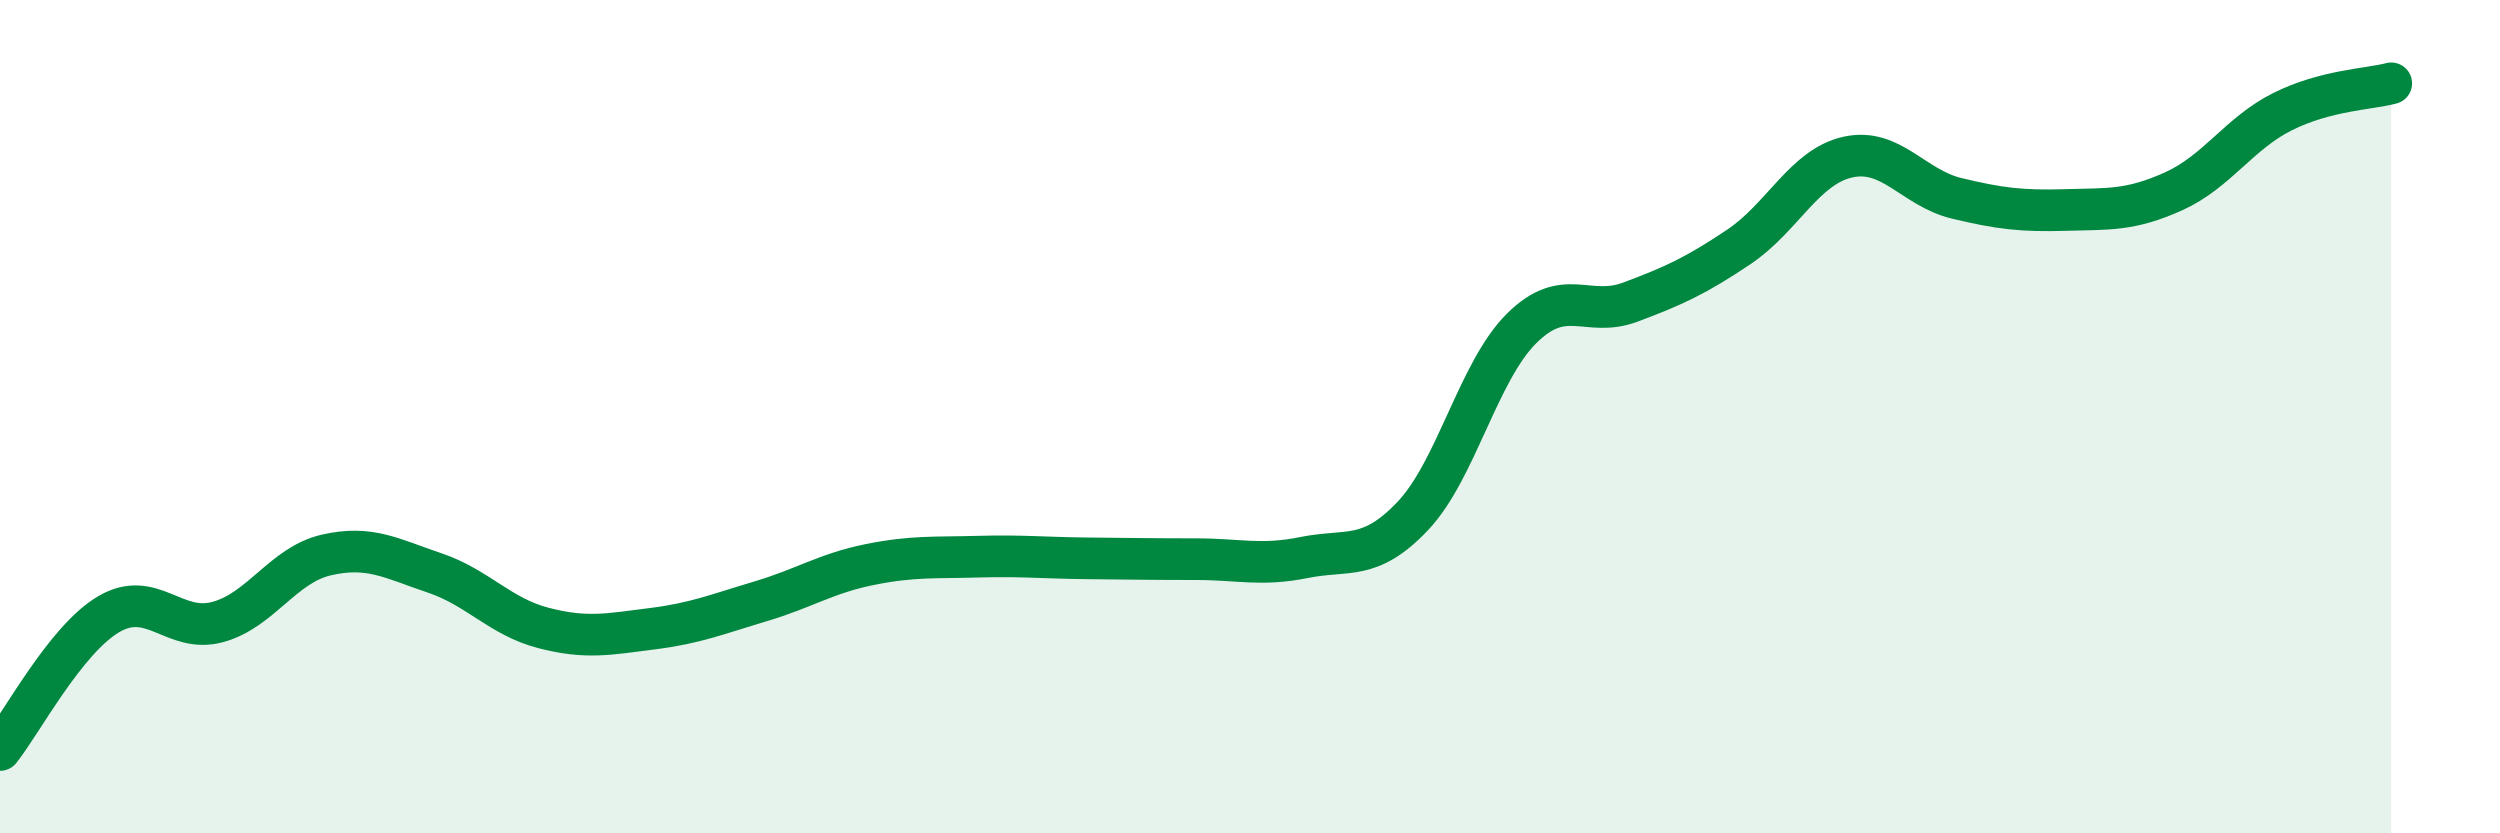
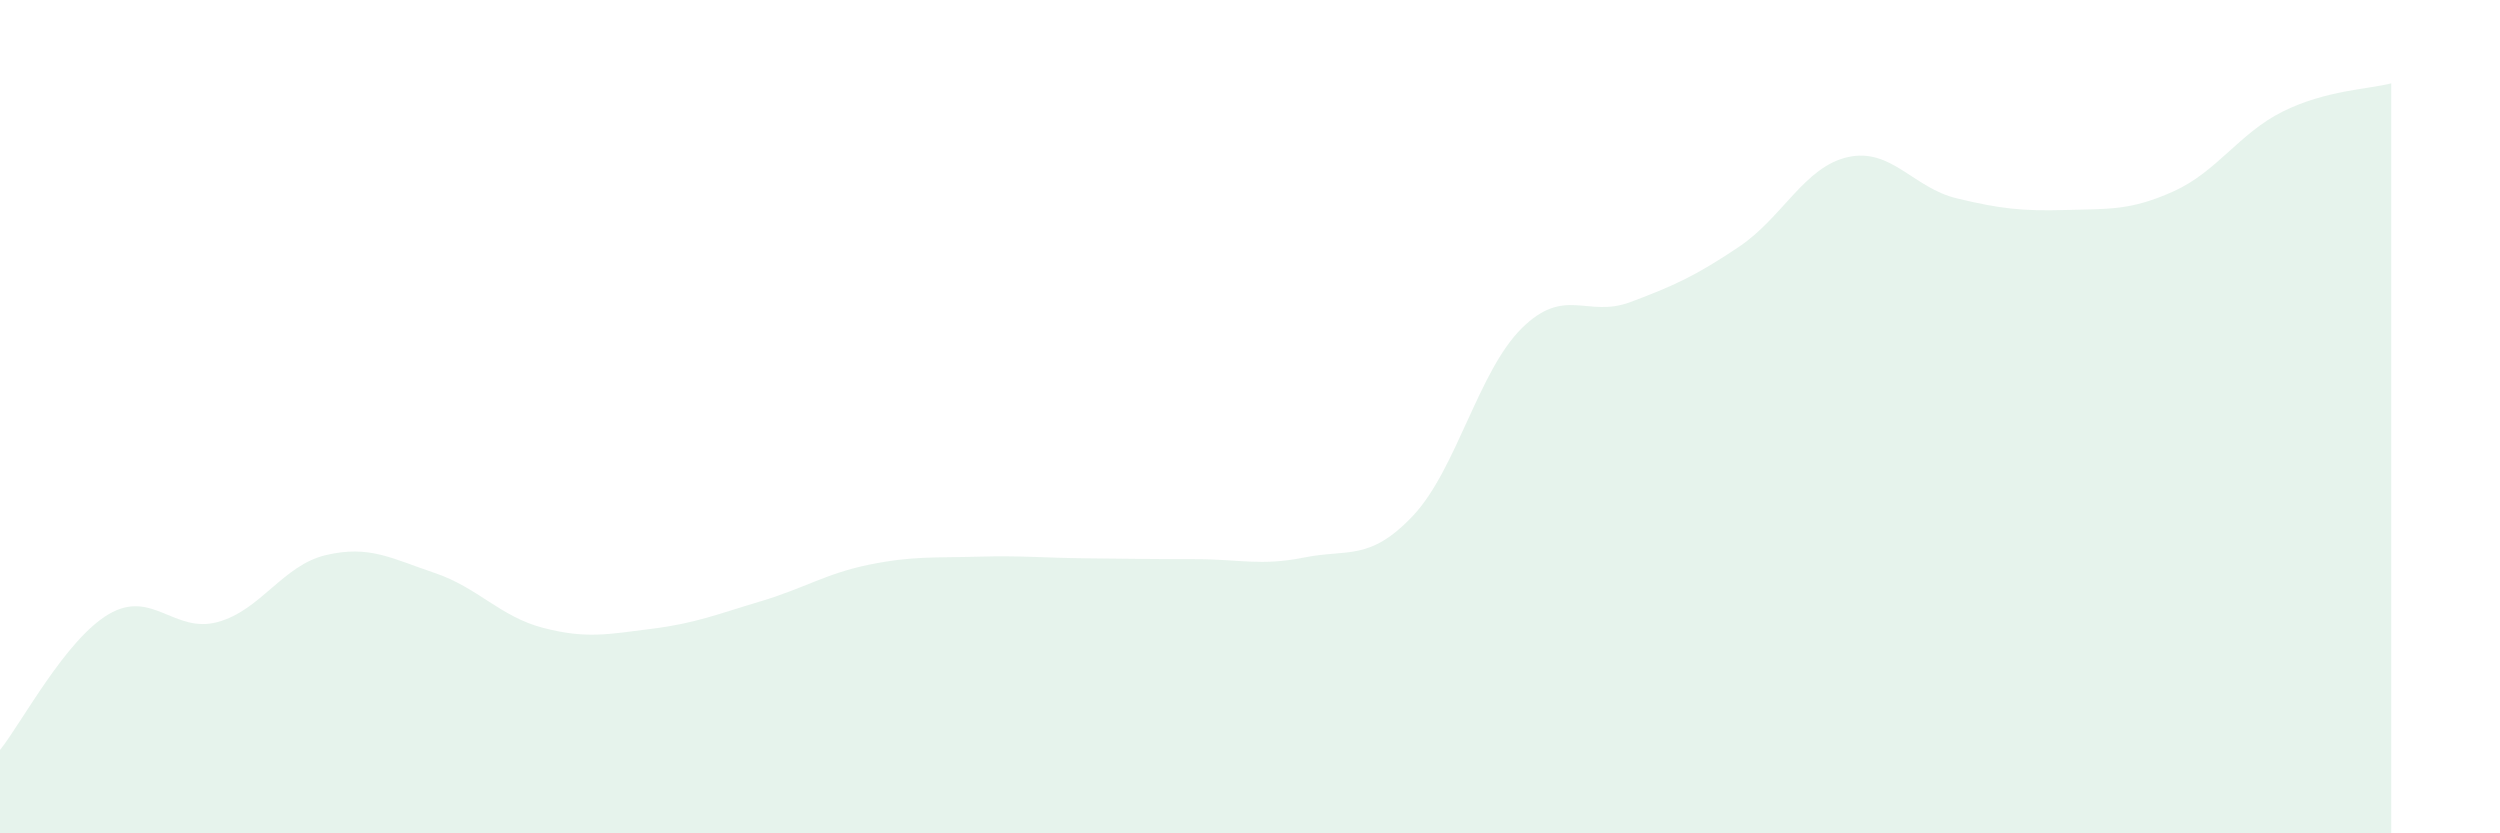
<svg xmlns="http://www.w3.org/2000/svg" width="60" height="20" viewBox="0 0 60 20">
  <path d="M 0,18 C 0.52,17.35 1.57,15.35 2.61,14.74 C 3.65,14.13 4.18,15.21 5.22,14.93 C 6.26,14.65 6.79,13.56 7.83,13.32 C 8.87,13.08 9.39,13.4 10.43,13.75 C 11.47,14.1 12,14.8 13.04,15.07 C 14.08,15.34 14.61,15.22 15.65,15.09 C 16.69,14.96 17.22,14.74 18.26,14.43 C 19.3,14.12 19.83,13.76 20.87,13.55 C 21.91,13.34 22.44,13.39 23.48,13.36 C 24.52,13.33 25.05,13.39 26.09,13.4 C 27.13,13.41 27.66,13.42 28.7,13.42 C 29.74,13.42 30.26,13.59 31.3,13.38 C 32.34,13.17 32.87,13.48 33.91,12.38 C 34.95,11.28 35.48,8.91 36.52,7.88 C 37.56,6.85 38.09,7.64 39.13,7.25 C 40.17,6.86 40.7,6.62 41.74,5.92 C 42.78,5.22 43.31,4 44.35,3.77 C 45.39,3.54 45.92,4.51 46.96,4.76 C 48,5.01 48.53,5.07 49.57,5.04 C 50.61,5.01 51.13,5.06 52.17,4.59 C 53.21,4.12 53.74,3.2 54.78,2.68 C 55.82,2.16 56.87,2.14 57.39,2L57.39 20L0 20Z" fill="#008740" opacity="0.1" stroke-linecap="round" stroke-linejoin="round" />
-   <path d="M 0,18 C 0.52,17.35 1.57,15.35 2.61,14.74 C 3.65,14.13 4.18,15.21 5.22,14.93 C 6.26,14.65 6.79,13.56 7.83,13.32 C 8.87,13.08 9.39,13.4 10.43,13.75 C 11.47,14.1 12,14.8 13.04,15.07 C 14.08,15.34 14.61,15.22 15.65,15.09 C 16.69,14.96 17.22,14.74 18.26,14.43 C 19.3,14.12 19.83,13.76 20.87,13.55 C 21.91,13.34 22.44,13.39 23.48,13.36 C 24.52,13.33 25.05,13.39 26.09,13.4 C 27.13,13.41 27.66,13.42 28.7,13.42 C 29.74,13.42 30.26,13.59 31.3,13.38 C 32.34,13.17 32.87,13.48 33.91,12.38 C 34.95,11.28 35.48,8.91 36.52,7.88 C 37.56,6.85 38.09,7.64 39.13,7.25 C 40.17,6.86 40.7,6.62 41.74,5.92 C 42.78,5.22 43.31,4 44.35,3.77 C 45.39,3.54 45.92,4.51 46.96,4.76 C 48,5.01 48.53,5.07 49.57,5.04 C 50.61,5.01 51.13,5.06 52.17,4.59 C 53.21,4.12 53.74,3.2 54.78,2.68 C 55.82,2.16 56.87,2.14 57.39,2" stroke="#008740" stroke-width="1" fill="none" stroke-linecap="round" stroke-linejoin="round" />
</svg>